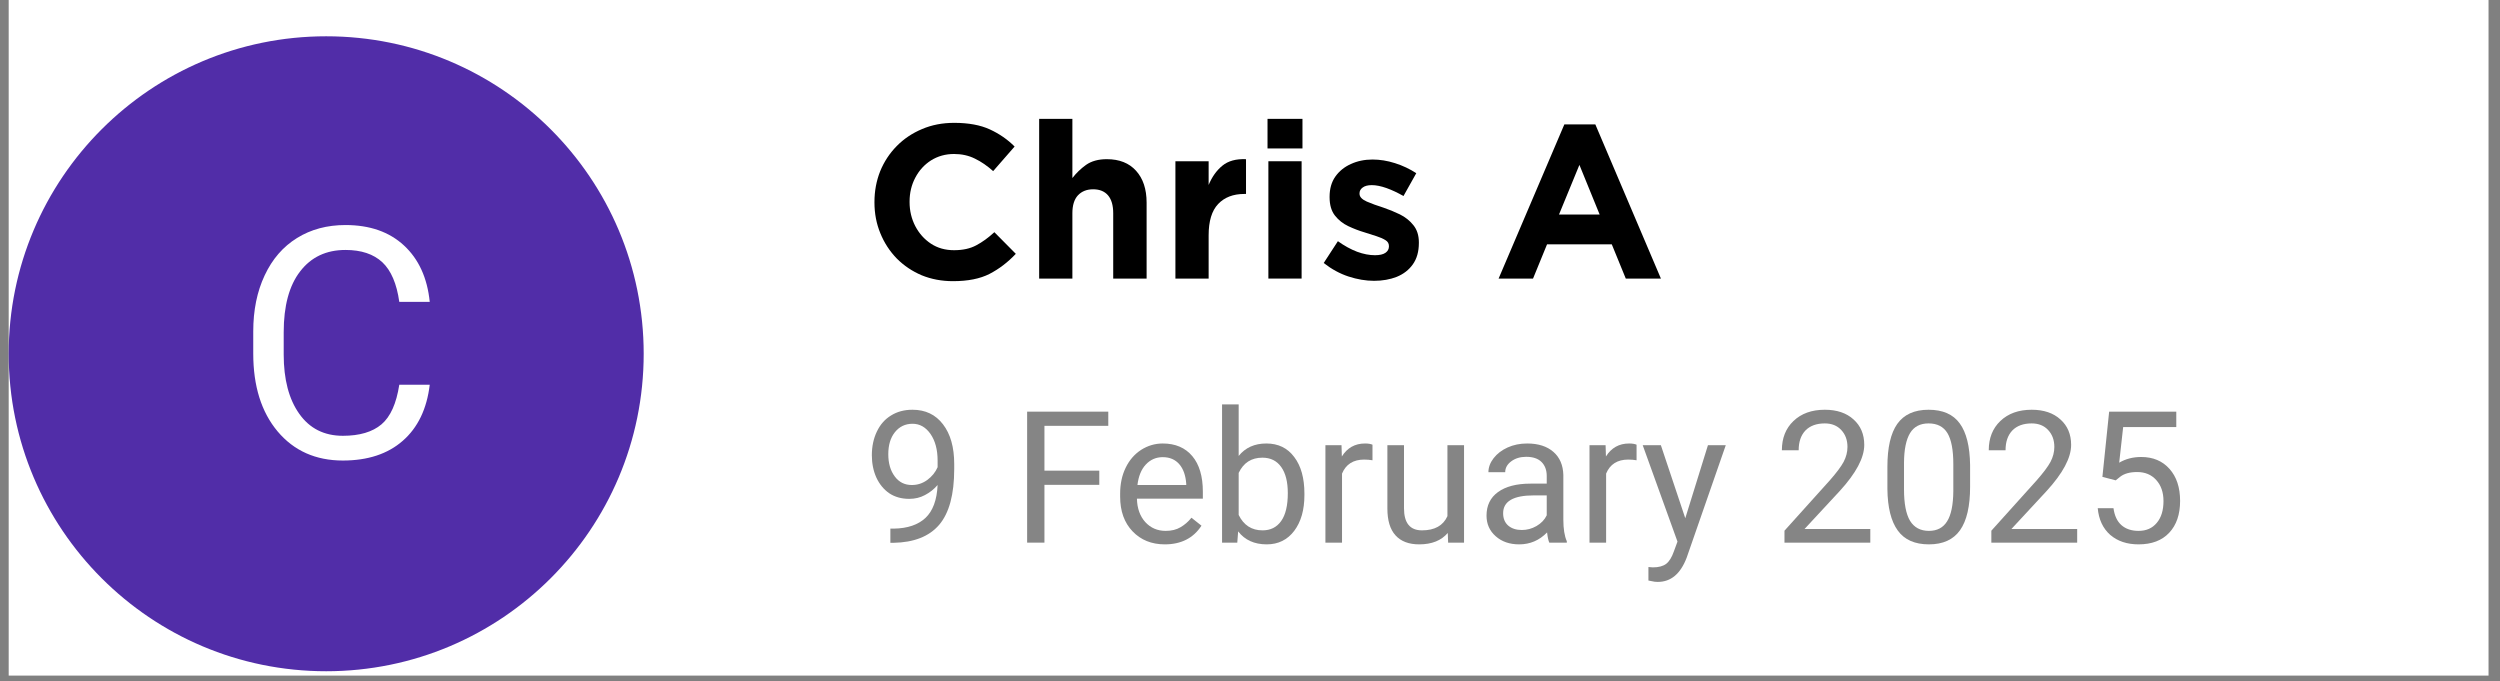
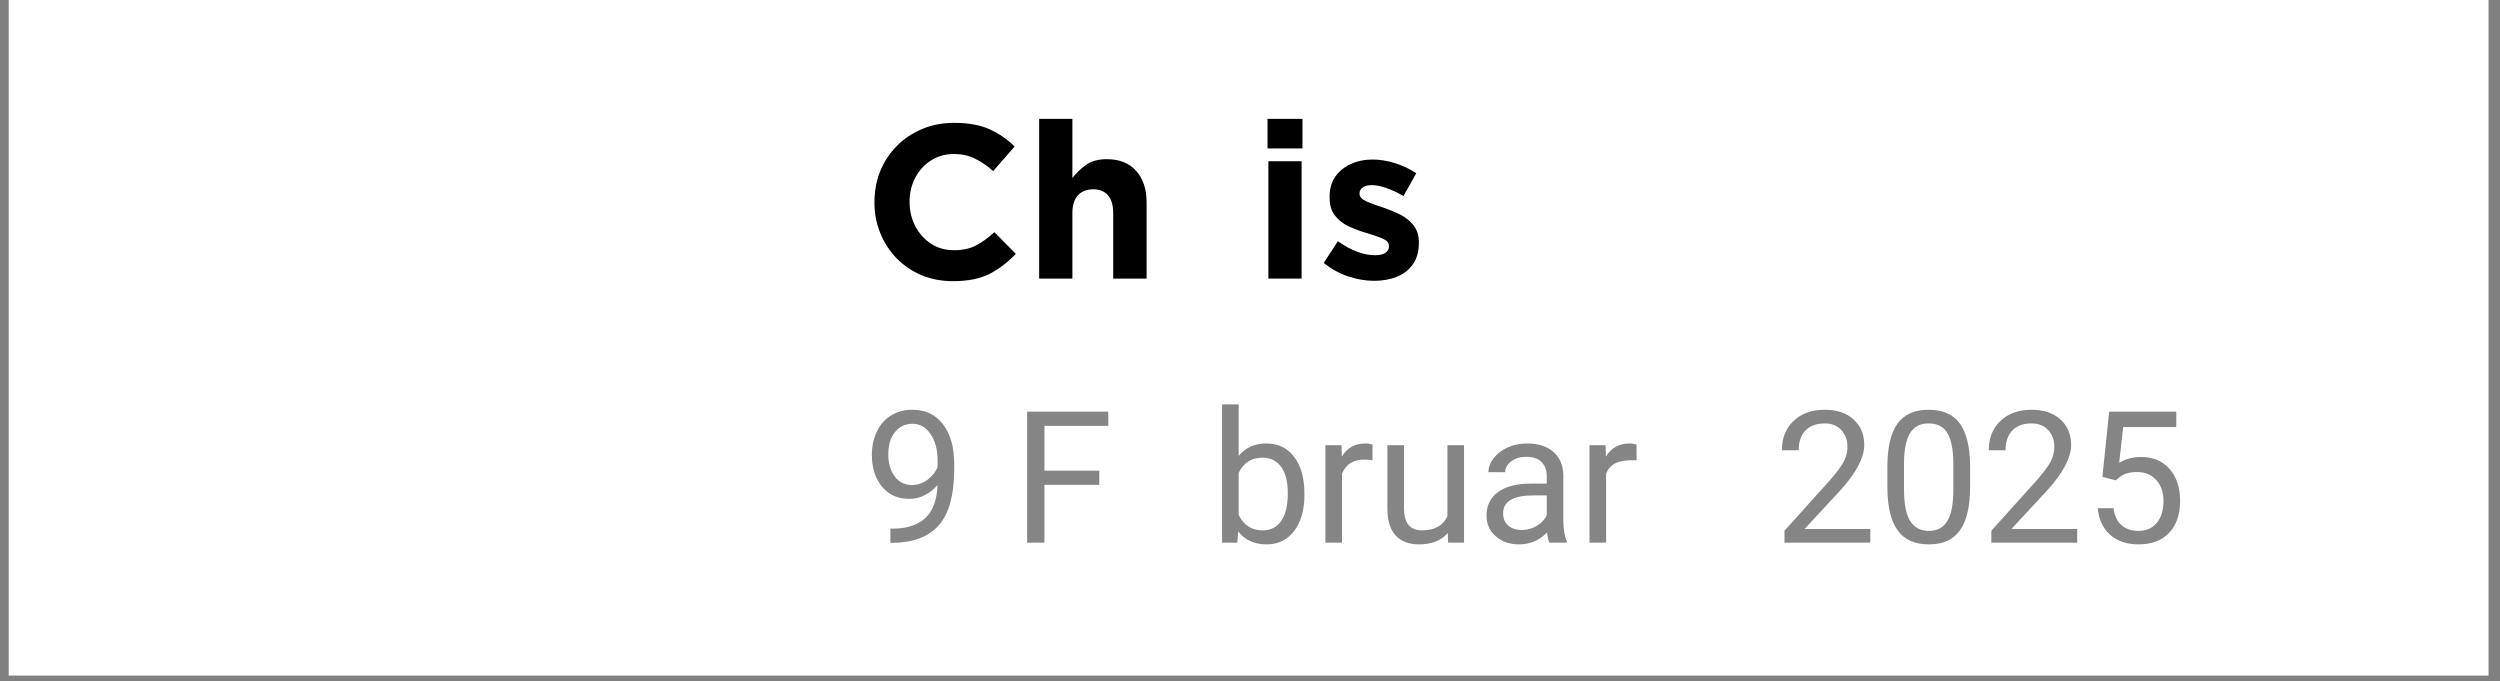
<svg xmlns="http://www.w3.org/2000/svg" width="301" zoomAndPan="magnify" viewBox="0 0 225.75 61.5" height="82" preserveAspectRatio="xMidYMid meet" version="1.0">
  <rect x="0" y="0" width="225.75" height="61.5" fill="#808080" stroke="none" />
  <defs>
    <filter x="0%" y="0%" width="100%" height="100%" id="de39090e34">
      <feColorMatrix values="0 0 0 0 1 0 0 0 0 1 0 0 0 0 1 0 0 0 1 0" color-interpolation-filters="sRGB" />
    </filter>
    <g />
    <clipPath id="69df0d08d8">
      <path d="M 0.785 0 L 224.715 0 L 224.715 61.004 L 0.785 61.004 Z M 0.785 0 " clip-rule="nonzero" />
    </clipPath>
    <clipPath id="378a47ca0d">
      <path d="M 0.785 3.277 L 58.125 3.277 L 58.125 60.613 L 0.785 60.613 Z M 0.785 3.277 " clip-rule="nonzero" />
    </clipPath>
    <clipPath id="20e61f6aa3">
      <path d="M 29.453 3.277 C 13.621 3.277 0.785 16.113 0.785 31.945 C 0.785 47.777 13.621 60.613 29.453 60.613 C 45.289 60.613 58.125 47.777 58.125 31.945 C 58.125 16.113 45.289 3.277 29.453 3.277 Z M 29.453 3.277 " clip-rule="nonzero" />
    </clipPath>
    <clipPath id="0a6c1e6931">
-       <path d="M 0.785 0.277 L 58.125 0.277 L 58.125 57.613 L 0.785 57.613 Z M 0.785 0.277 " clip-rule="nonzero" />
-     </clipPath>
+       </clipPath>
    <clipPath id="42c644ed0e">
      <path d="M 29.453 0.277 C 13.621 0.277 0.785 13.113 0.785 28.945 C 0.785 44.777 13.621 57.613 29.453 57.613 C 45.289 57.613 58.125 44.777 58.125 28.945 C 58.125 13.113 45.289 0.277 29.453 0.277 Z M 29.453 0.277 " clip-rule="nonzero" />
    </clipPath>
    <clipPath id="cb05f29bae">
      <rect x="0" width="59" y="0" height="58" />
    </clipPath>
    <mask id="78e9cb27d9">
      <g filter="url(#de39090e34)">
        <rect x="-22.575" width="270.9" fill="#000000" y="-6.15" height="73.8" fill-opacity="0.48" />
      </g>
    </mask>
    <clipPath id="25607d3213">
      <rect x="0" width="121" y="0" height="20" />
    </clipPath>
    <clipPath id="617da0dc54">
      <rect x="0" width="20" y="0" height="36" />
    </clipPath>
  </defs>
  <g clip-path="url(#69df0d08d8)">
    <path fill="#ffffff" d="M 0.785 0 L 224.715 0 L 224.715 61.004 L 0.785 61.004 Z M 0.785 0 " fill-opacity="1" fill-rule="nonzero" />
  </g>
  <g clip-path="url(#378a47ca0d)">
    <g clip-path="url(#20e61f6aa3)">
      <g transform="matrix(1, 0, 0, 1, 0, 3)">
        <g clip-path="url(#cb05f29bae)">
          <g clip-path="url(#0a6c1e6931)">
            <g clip-path="url(#42c644ed0e)">
              <path fill="#512da8" d="M 0.785 0.277 L 58.125 0.277 L 58.125 57.613 L 0.785 57.613 Z M 0.785 0.277 " fill-opacity="1" fill-rule="nonzero" />
            </g>
          </g>
        </g>
      </g>
    </g>
  </g>
  <g fill="#000000" fill-opacity="1">
    <g transform="translate(77.916, 25.155)">
      <g>
        <path d="M 8.141 0.234 C 7.117 0.234 6.176 0.055 5.312 -0.297 C 4.457 -0.66 3.707 -1.164 3.062 -1.812 C 2.426 -2.469 1.93 -3.227 1.578 -4.094 C 1.223 -4.957 1.047 -5.883 1.047 -6.875 L 1.047 -6.906 C 1.047 -7.895 1.219 -8.82 1.562 -9.688 C 1.914 -10.551 2.414 -11.312 3.062 -11.969 C 3.707 -12.625 4.469 -13.133 5.344 -13.5 C 6.219 -13.875 7.188 -14.062 8.25 -14.062 C 9.539 -14.062 10.613 -13.863 11.469 -13.469 C 12.332 -13.07 13.078 -12.555 13.703 -11.922 L 11.766 -9.703 C 11.234 -10.18 10.688 -10.555 10.125 -10.828 C 9.562 -11.109 8.93 -11.25 8.234 -11.25 C 7.461 -11.25 6.77 -11.055 6.156 -10.672 C 5.551 -10.285 5.078 -9.766 4.734 -9.109 C 4.391 -8.461 4.219 -7.742 4.219 -6.953 L 4.219 -6.906 C 4.219 -6.125 4.391 -5.398 4.734 -4.734 C 5.078 -4.078 5.547 -3.551 6.141 -3.156 C 6.742 -2.758 7.441 -2.562 8.234 -2.562 C 9.023 -2.562 9.691 -2.707 10.234 -3 C 10.785 -3.289 11.332 -3.688 11.875 -4.188 L 13.812 -2.234 C 13.094 -1.473 12.301 -0.867 11.438 -0.422 C 10.582 0.016 9.484 0.234 8.141 0.234 Z M 8.141 0.234 " />
      </g>
    </g>
  </g>
  <g fill="#000000" fill-opacity="1">
    <g transform="translate(92.492, 25.155)">
      <g>
        <path d="M 1.344 0 L 1.344 -14.422 L 4.344 -14.422 L 4.344 -9.078 C 4.688 -9.523 5.098 -9.922 5.578 -10.266 C 6.066 -10.609 6.691 -10.781 7.453 -10.781 C 8.586 -10.781 9.469 -10.43 10.094 -9.734 C 10.727 -9.035 11.047 -8.078 11.047 -6.859 L 11.047 0 L 8.031 0 L 8.031 -5.906 C 8.031 -6.613 7.875 -7.148 7.562 -7.516 C 7.25 -7.879 6.801 -8.062 6.219 -8.062 C 5.645 -8.062 5.188 -7.879 4.844 -7.516 C 4.508 -7.148 4.344 -6.613 4.344 -5.906 L 4.344 0 Z M 1.344 0 " />
      </g>
    </g>
  </g>
  <g fill="#000000" fill-opacity="1">
    <g transform="translate(104.796, 25.155)">
      <g>
-         <path d="M 1.344 0 L 1.344 -10.594 L 4.344 -10.594 L 4.344 -8.453 C 4.645 -9.18 5.055 -9.758 5.578 -10.188 C 6.109 -10.625 6.82 -10.82 7.719 -10.781 L 7.719 -7.641 L 7.562 -7.641 C 6.562 -7.641 5.773 -7.336 5.203 -6.734 C 4.629 -6.129 4.344 -5.188 4.344 -3.906 L 4.344 0 Z M 1.344 0 " />
-       </g>
+         </g>
    </g>
  </g>
  <g fill="#000000" fill-opacity="1">
    <g transform="translate(113.051, 25.155)">
      <g>
        <path d="M 1.406 -11.75 L 1.406 -14.422 L 4.562 -14.422 L 4.562 -11.75 Z M 1.484 0 L 1.484 -10.594 L 4.484 -10.594 L 4.484 0 Z M 1.484 0 " />
      </g>
    </g>
  </g>
  <g fill="#000000" fill-opacity="1">
    <g transform="translate(119.015, 25.155)">
      <g>
        <path d="M 5.062 0.203 C 4.312 0.203 3.539 0.07 2.75 -0.188 C 1.969 -0.445 1.223 -0.852 0.516 -1.406 L 1.797 -3.375 C 2.379 -2.957 2.957 -2.641 3.531 -2.422 C 4.102 -2.211 4.641 -2.109 5.141 -2.109 C 5.566 -2.109 5.883 -2.18 6.094 -2.328 C 6.301 -2.473 6.406 -2.664 6.406 -2.906 L 6.406 -2.938 C 6.406 -3.164 6.301 -3.344 6.094 -3.469 C 5.883 -3.602 5.613 -3.723 5.281 -3.828 C 4.957 -3.93 4.598 -4.047 4.203 -4.172 C 3.711 -4.316 3.223 -4.504 2.734 -4.734 C 2.254 -4.961 1.852 -5.281 1.531 -5.688 C 1.207 -6.102 1.047 -6.656 1.047 -7.344 L 1.047 -7.391 C 1.047 -8.109 1.219 -8.711 1.562 -9.203 C 1.914 -9.703 2.383 -10.082 2.969 -10.344 C 3.551 -10.613 4.203 -10.75 4.922 -10.75 C 5.586 -10.75 6.266 -10.641 6.953 -10.422 C 7.648 -10.203 8.289 -9.898 8.875 -9.516 L 7.719 -7.453 C 7.195 -7.754 6.688 -7.992 6.188 -8.172 C 5.688 -8.348 5.242 -8.438 4.859 -8.438 C 4.492 -8.438 4.219 -8.363 4.031 -8.219 C 3.844 -8.082 3.75 -7.91 3.75 -7.703 L 3.75 -7.656 C 3.75 -7.383 3.969 -7.148 4.406 -6.953 C 4.844 -6.766 5.344 -6.582 5.906 -6.406 C 6.406 -6.238 6.898 -6.035 7.391 -5.797 C 7.879 -5.555 8.285 -5.234 8.609 -4.828 C 8.941 -4.422 9.109 -3.898 9.109 -3.266 L 9.109 -3.219 C 9.109 -2.438 8.926 -1.789 8.562 -1.281 C 8.207 -0.781 7.723 -0.406 7.109 -0.156 C 6.504 0.082 5.82 0.203 5.062 0.203 Z M 5.062 0.203 " />
      </g>
    </g>
  </g>
  <g fill="#000000" fill-opacity="1">
    <g transform="translate(128.93, 25.155)">
      <g />
    </g>
  </g>
  <g fill="#000000" fill-opacity="1">
    <g transform="translate(134.855, 25.155)">
      <g>
-         <path d="M 0.469 0 L 6.406 -13.922 L 9.203 -13.922 L 15.125 0 L 11.953 0 L 10.688 -3.094 L 4.844 -3.094 L 3.578 0 Z M 5.922 -5.781 L 9.594 -5.781 L 7.766 -10.266 Z M 5.922 -5.781 " />
-       </g>
+         </g>
    </g>
  </g>
  <g mask="url(#78e9cb27d9)">
    <g transform="matrix(1, 0, 0, 1, 77, 34)">
      <g clip-path="url(#25607d3213)">
        <g fill="#000000" fill-opacity="1">
          <g transform="translate(0.916, 15)">
            <g>
              <path d="M 6.75 -5.203 C 6.426 -4.828 6.047 -4.523 5.609 -4.297 C 5.18 -4.066 4.707 -3.953 4.188 -3.953 C 3.5 -3.953 2.898 -4.117 2.391 -4.453 C 1.891 -4.797 1.5 -5.27 1.219 -5.875 C 0.945 -6.488 0.812 -7.16 0.812 -7.891 C 0.812 -8.68 0.961 -9.395 1.266 -10.031 C 1.566 -10.664 1.992 -11.148 2.547 -11.484 C 3.098 -11.828 3.742 -12 4.484 -12 C 5.648 -12 6.566 -11.562 7.234 -10.688 C 7.91 -9.812 8.25 -8.613 8.25 -7.094 L 8.25 -6.656 C 8.25 -4.352 7.797 -2.672 6.891 -1.609 C 5.984 -0.555 4.609 -0.016 2.766 0.016 L 2.484 0.016 L 2.484 -1.266 L 2.797 -1.266 C 4.035 -1.285 4.988 -1.609 5.656 -2.234 C 6.32 -2.859 6.688 -3.848 6.75 -5.203 Z M 4.422 -5.203 C 4.93 -5.203 5.395 -5.352 5.812 -5.656 C 6.238 -5.969 6.551 -6.352 6.75 -6.812 L 6.75 -7.406 C 6.75 -8.395 6.535 -9.195 6.109 -9.812 C 5.68 -10.426 5.141 -10.734 4.484 -10.734 C 3.828 -10.734 3.297 -10.477 2.891 -9.969 C 2.492 -9.469 2.297 -8.805 2.297 -7.984 C 2.297 -7.172 2.488 -6.504 2.875 -5.984 C 3.258 -5.461 3.773 -5.203 4.422 -5.203 Z M 4.422 -5.203 " />
            </g>
          </g>
        </g>
        <g fill="#000000" fill-opacity="1">
          <g transform="translate(14.375, 15)">
            <g>
              <path d="M 7.891 -5.219 L 2.938 -5.219 L 2.938 0 L 1.375 0 L 1.375 -11.828 L 8.703 -11.828 L 8.703 -10.547 L 2.938 -10.547 L 2.938 -6.5 L 7.891 -6.5 Z M 7.891 -5.219 " />
            </g>
          </g>
        </g>
        <g fill="#000000" fill-opacity="1">
          <g transform="translate(23.399, 15)">
            <g>
-               <path d="M 4.781 0.156 C 3.594 0.156 2.625 -0.234 1.875 -1.016 C 1.125 -1.797 0.75 -2.844 0.75 -4.156 L 0.75 -4.422 C 0.75 -5.297 0.914 -6.078 1.25 -6.766 C 1.582 -7.453 2.047 -7.988 2.641 -8.375 C 3.242 -8.758 3.895 -8.953 4.594 -8.953 C 5.738 -8.953 6.629 -8.57 7.266 -7.812 C 7.898 -7.062 8.219 -5.988 8.219 -4.594 L 8.219 -3.969 L 2.266 -3.969 C 2.285 -3.102 2.535 -2.398 3.016 -1.859 C 3.504 -1.328 4.117 -1.062 4.859 -1.062 C 5.391 -1.062 5.836 -1.172 6.203 -1.391 C 6.578 -1.609 6.906 -1.895 7.188 -2.25 L 8.094 -1.531 C 7.363 -0.406 6.258 0.156 4.781 0.156 Z M 4.594 -7.719 C 3.988 -7.719 3.477 -7.492 3.062 -7.047 C 2.656 -6.609 2.406 -5.992 2.312 -5.203 L 6.719 -5.203 L 6.719 -5.312 C 6.664 -6.07 6.457 -6.66 6.094 -7.078 C 5.727 -7.504 5.227 -7.719 4.594 -7.719 Z M 4.594 -7.719 " />
-             </g>
+               </g>
          </g>
        </g>
        <g fill="#000000" fill-opacity="1">
          <g transform="translate(32.211, 15)">
            <g>
              <path d="M 8.578 -4.297 C 8.578 -2.953 8.27 -1.875 7.656 -1.062 C 7.039 -0.25 6.211 0.156 5.172 0.156 C 4.055 0.156 3.195 -0.234 2.594 -1.016 L 2.516 0 L 1.141 0 L 1.141 -12.484 L 2.641 -12.484 L 2.641 -7.828 C 3.242 -8.578 4.078 -8.953 5.141 -8.953 C 6.211 -8.953 7.051 -8.547 7.656 -7.734 C 8.27 -6.93 8.578 -5.828 8.578 -4.422 Z M 7.078 -4.469 C 7.078 -5.488 6.879 -6.273 6.484 -6.828 C 6.086 -7.391 5.52 -7.672 4.781 -7.672 C 3.789 -7.672 3.078 -7.211 2.641 -6.297 L 2.641 -2.5 C 3.098 -1.57 3.816 -1.109 4.797 -1.109 C 5.516 -1.109 6.07 -1.383 6.469 -1.938 C 6.875 -2.5 7.078 -3.344 7.078 -4.469 Z M 7.078 -4.469 " />
            </g>
          </g>
        </g>
        <g fill="#000000" fill-opacity="1">
          <g transform="translate(41.544, 15)">
            <g>
              <path d="M 5.391 -7.438 C 5.16 -7.477 4.91 -7.5 4.641 -7.5 C 3.66 -7.5 2.992 -7.078 2.641 -6.234 L 2.641 0 L 1.141 0 L 1.141 -8.797 L 2.594 -8.797 L 2.625 -7.781 C 3.113 -8.562 3.812 -8.953 4.719 -8.953 C 5.008 -8.953 5.234 -8.914 5.391 -8.844 Z M 5.391 -7.438 " />
            </g>
          </g>
        </g>
        <g fill="#000000" fill-opacity="1">
          <g transform="translate(47.172, 15)">
            <g>
              <path d="M 6.562 -0.875 C 5.977 -0.188 5.117 0.156 3.984 0.156 C 3.047 0.156 2.332 -0.113 1.844 -0.656 C 1.352 -1.195 1.109 -2.004 1.109 -3.078 L 1.109 -8.797 L 2.609 -8.797 L 2.609 -3.109 C 2.609 -1.773 3.148 -1.109 4.234 -1.109 C 5.379 -1.109 6.145 -1.535 6.531 -2.391 L 6.531 -8.797 L 8.031 -8.797 L 8.031 0 L 6.594 0 Z M 6.562 -0.875 " />
            </g>
          </g>
        </g>
        <g fill="#000000" fill-opacity="1">
          <g transform="translate(56.342, 15)">
            <g>
              <path d="M 6.562 0 C 6.477 -0.176 6.41 -0.484 6.359 -0.922 C 5.66 -0.203 4.82 0.156 3.844 0.156 C 2.977 0.156 2.27 -0.086 1.719 -0.578 C 1.164 -1.066 0.891 -1.688 0.891 -2.438 C 0.891 -3.352 1.234 -4.062 1.922 -4.562 C 2.617 -5.07 3.598 -5.328 4.859 -5.328 L 6.328 -5.328 L 6.328 -6.016 C 6.328 -6.547 6.172 -6.969 5.859 -7.281 C 5.547 -7.594 5.082 -7.75 4.469 -7.75 C 3.938 -7.75 3.488 -7.613 3.125 -7.344 C 2.758 -7.07 2.578 -6.742 2.578 -6.359 L 1.062 -6.359 C 1.062 -6.797 1.219 -7.219 1.531 -7.625 C 1.844 -8.031 2.266 -8.352 2.797 -8.594 C 3.328 -8.832 3.914 -8.953 4.562 -8.953 C 5.57 -8.953 6.363 -8.695 6.938 -8.188 C 7.508 -7.688 7.805 -6.992 7.828 -6.109 L 7.828 -2.062 C 7.828 -1.25 7.93 -0.602 8.141 -0.125 L 8.141 0 Z M 4.078 -1.141 C 4.547 -1.141 4.988 -1.258 5.406 -1.5 C 5.832 -1.75 6.141 -2.07 6.328 -2.469 L 6.328 -4.266 L 5.156 -4.266 C 3.312 -4.266 2.391 -3.727 2.391 -2.656 C 2.391 -2.176 2.547 -1.801 2.859 -1.531 C 3.172 -1.27 3.578 -1.141 4.078 -1.141 Z M 4.078 -1.141 " />
            </g>
          </g>
        </g>
        <g fill="#000000" fill-opacity="1">
          <g transform="translate(65.391, 15)">
            <g>
-               <path d="M 5.391 -7.438 C 5.16 -7.477 4.91 -7.5 4.641 -7.5 C 3.66 -7.5 2.992 -7.078 2.641 -6.234 L 2.641 0 L 1.141 0 L 1.141 -8.797 L 2.594 -8.797 L 2.625 -7.781 C 3.113 -8.562 3.812 -8.953 4.719 -8.953 C 5.008 -8.953 5.234 -8.914 5.391 -8.844 Z M 5.391 -7.438 " />
+               <path d="M 5.391 -7.438 C 3.66 -7.5 2.992 -7.078 2.641 -6.234 L 2.641 0 L 1.141 0 L 1.141 -8.797 L 2.594 -8.797 L 2.625 -7.781 C 3.113 -8.562 3.812 -8.953 4.719 -8.953 C 5.008 -8.953 5.234 -8.914 5.391 -8.844 Z M 5.391 -7.438 " />
            </g>
          </g>
        </g>
        <g fill="#000000" fill-opacity="1">
          <g transform="translate(71.165, 15)">
            <g>
-               <path d="M 4.016 -2.203 L 6.062 -8.797 L 7.672 -8.797 L 4.141 1.359 C 3.586 2.816 2.719 3.547 1.531 3.547 L 1.25 3.531 L 0.688 3.422 L 0.688 2.203 L 1.094 2.234 C 1.602 2.234 2 2.129 2.281 1.922 C 2.562 1.711 2.797 1.336 2.984 0.797 L 3.312 -0.094 L 0.172 -8.797 L 1.812 -8.797 Z M 4.016 -2.203 " />
-             </g>
+               </g>
          </g>
        </g>
        <g fill="#000000" fill-opacity="1">
          <g transform="translate(83.154, 15)">
            <g>
              <path d="M 8.734 0 L 0.984 0 L 0.984 -1.078 L 5.078 -5.625 C 5.68 -6.312 6.098 -6.867 6.328 -7.297 C 6.555 -7.734 6.672 -8.18 6.672 -8.641 C 6.672 -9.266 6.484 -9.773 6.109 -10.172 C 5.742 -10.566 5.25 -10.766 4.625 -10.766 C 3.875 -10.766 3.289 -10.551 2.875 -10.125 C 2.469 -9.695 2.266 -9.102 2.266 -8.344 L 0.75 -8.344 C 0.75 -9.438 1.098 -10.316 1.797 -10.984 C 2.504 -11.66 3.445 -12 4.625 -12 C 5.719 -12 6.582 -11.707 7.219 -11.125 C 7.863 -10.551 8.188 -9.785 8.188 -8.828 C 8.188 -7.66 7.445 -6.27 5.969 -4.656 L 2.797 -1.234 L 8.734 -1.234 Z M 8.734 0 " />
            </g>
          </g>
        </g>
        <g fill="#000000" fill-opacity="1">
          <g transform="translate(92.494, 15)">
            <g>
              <path d="M 8.406 -5.047 C 8.406 -3.285 8.102 -1.977 7.5 -1.125 C 6.895 -0.27 5.957 0.156 4.688 0.156 C 3.414 0.156 2.477 -0.258 1.875 -1.094 C 1.27 -1.926 0.957 -3.176 0.938 -4.844 L 0.938 -6.844 C 0.938 -8.582 1.234 -9.875 1.828 -10.719 C 2.43 -11.57 3.375 -12 4.656 -12 C 5.938 -12 6.875 -11.586 7.469 -10.766 C 8.07 -9.953 8.383 -8.695 8.406 -7 Z M 6.891 -7.094 C 6.891 -8.375 6.711 -9.305 6.359 -9.891 C 6.004 -10.473 5.438 -10.766 4.656 -10.766 C 3.895 -10.766 3.336 -10.473 2.984 -9.891 C 2.629 -9.305 2.445 -8.414 2.438 -7.219 L 2.438 -4.812 C 2.438 -3.531 2.617 -2.582 2.984 -1.969 C 3.359 -1.363 3.926 -1.062 4.688 -1.062 C 5.426 -1.062 5.973 -1.348 6.328 -1.922 C 6.691 -2.492 6.879 -3.398 6.891 -4.641 Z M 6.891 -7.094 " />
            </g>
          </g>
        </g>
        <g fill="#000000" fill-opacity="1">
          <g transform="translate(101.835, 15)">
            <g>
              <path d="M 8.734 0 L 0.984 0 L 0.984 -1.078 L 5.078 -5.625 C 5.68 -6.312 6.098 -6.867 6.328 -7.297 C 6.555 -7.734 6.672 -8.18 6.672 -8.641 C 6.672 -9.266 6.484 -9.773 6.109 -10.172 C 5.742 -10.566 5.25 -10.766 4.625 -10.766 C 3.875 -10.766 3.289 -10.551 2.875 -10.125 C 2.469 -9.695 2.266 -9.102 2.266 -8.344 L 0.75 -8.344 C 0.75 -9.438 1.098 -10.316 1.797 -10.984 C 2.504 -11.66 3.445 -12 4.625 -12 C 5.719 -12 6.582 -11.707 7.219 -11.125 C 7.863 -10.551 8.188 -9.785 8.188 -8.828 C 8.188 -7.66 7.445 -6.27 5.969 -4.656 L 2.797 -1.234 L 8.734 -1.234 Z M 8.734 0 " />
            </g>
          </g>
        </g>
        <g fill="#000000" fill-opacity="1">
          <g transform="translate(111.175, 15)">
            <g>
              <path d="M 1.672 -5.938 L 2.281 -11.828 L 8.344 -11.828 L 8.344 -10.438 L 3.547 -10.438 L 3.188 -7.219 C 3.77 -7.562 4.43 -7.734 5.172 -7.734 C 6.242 -7.734 7.098 -7.375 7.734 -6.656 C 8.367 -5.945 8.688 -4.984 8.688 -3.766 C 8.688 -2.547 8.359 -1.586 7.703 -0.891 C 7.047 -0.191 6.125 0.156 4.938 0.156 C 3.895 0.156 3.039 -0.129 2.375 -0.703 C 1.719 -1.285 1.344 -2.086 1.25 -3.109 L 2.672 -3.109 C 2.766 -2.43 3.004 -1.922 3.391 -1.578 C 3.785 -1.234 4.301 -1.062 4.938 -1.062 C 5.633 -1.062 6.18 -1.301 6.578 -1.781 C 6.984 -2.258 7.188 -2.914 7.188 -3.75 C 7.188 -4.539 6.969 -5.176 6.531 -5.656 C 6.102 -6.133 5.531 -6.375 4.812 -6.375 C 4.156 -6.375 3.645 -6.234 3.281 -5.953 L 2.875 -5.625 Z M 1.672 -5.938 " />
            </g>
          </g>
        </g>
      </g>
    </g>
  </g>
  <g transform="matrix(1, 0, 0, 1, 21, 14)">
    <g clip-path="url(#617da0dc54)">
      <g fill="#ffffff" fill-opacity="1">
        <g transform="translate(0.18, 27.305)">
          <g>
            <path d="M 17.625 -6.562 C 17.363 -4.375 16.551 -2.688 15.188 -1.5 C 13.832 -0.312 12.031 0.281 9.781 0.281 C 7.332 0.281 5.367 -0.594 3.891 -2.344 C 2.422 -4.094 1.688 -6.438 1.688 -9.375 L 1.688 -11.375 C 1.688 -13.289 2.031 -14.977 2.719 -16.438 C 3.406 -17.906 4.379 -19.031 5.641 -19.812 C 6.898 -20.594 8.359 -20.984 10.016 -20.984 C 12.211 -20.984 13.973 -20.367 15.297 -19.141 C 16.629 -17.91 17.406 -16.211 17.625 -14.047 L 14.875 -14.047 C 14.645 -15.691 14.133 -16.883 13.344 -17.625 C 12.551 -18.363 11.441 -18.734 10.016 -18.734 C 8.273 -18.734 6.91 -18.086 5.922 -16.797 C 4.93 -15.516 4.438 -13.68 4.438 -11.297 L 4.438 -9.297 C 4.438 -7.047 4.906 -5.258 5.844 -3.938 C 6.781 -2.613 8.094 -1.953 9.781 -1.953 C 11.289 -1.953 12.453 -2.297 13.266 -2.984 C 14.078 -3.672 14.613 -4.863 14.875 -6.562 Z M 17.625 -6.562 " />
          </g>
        </g>
      </g>
    </g>
  </g>
</svg>